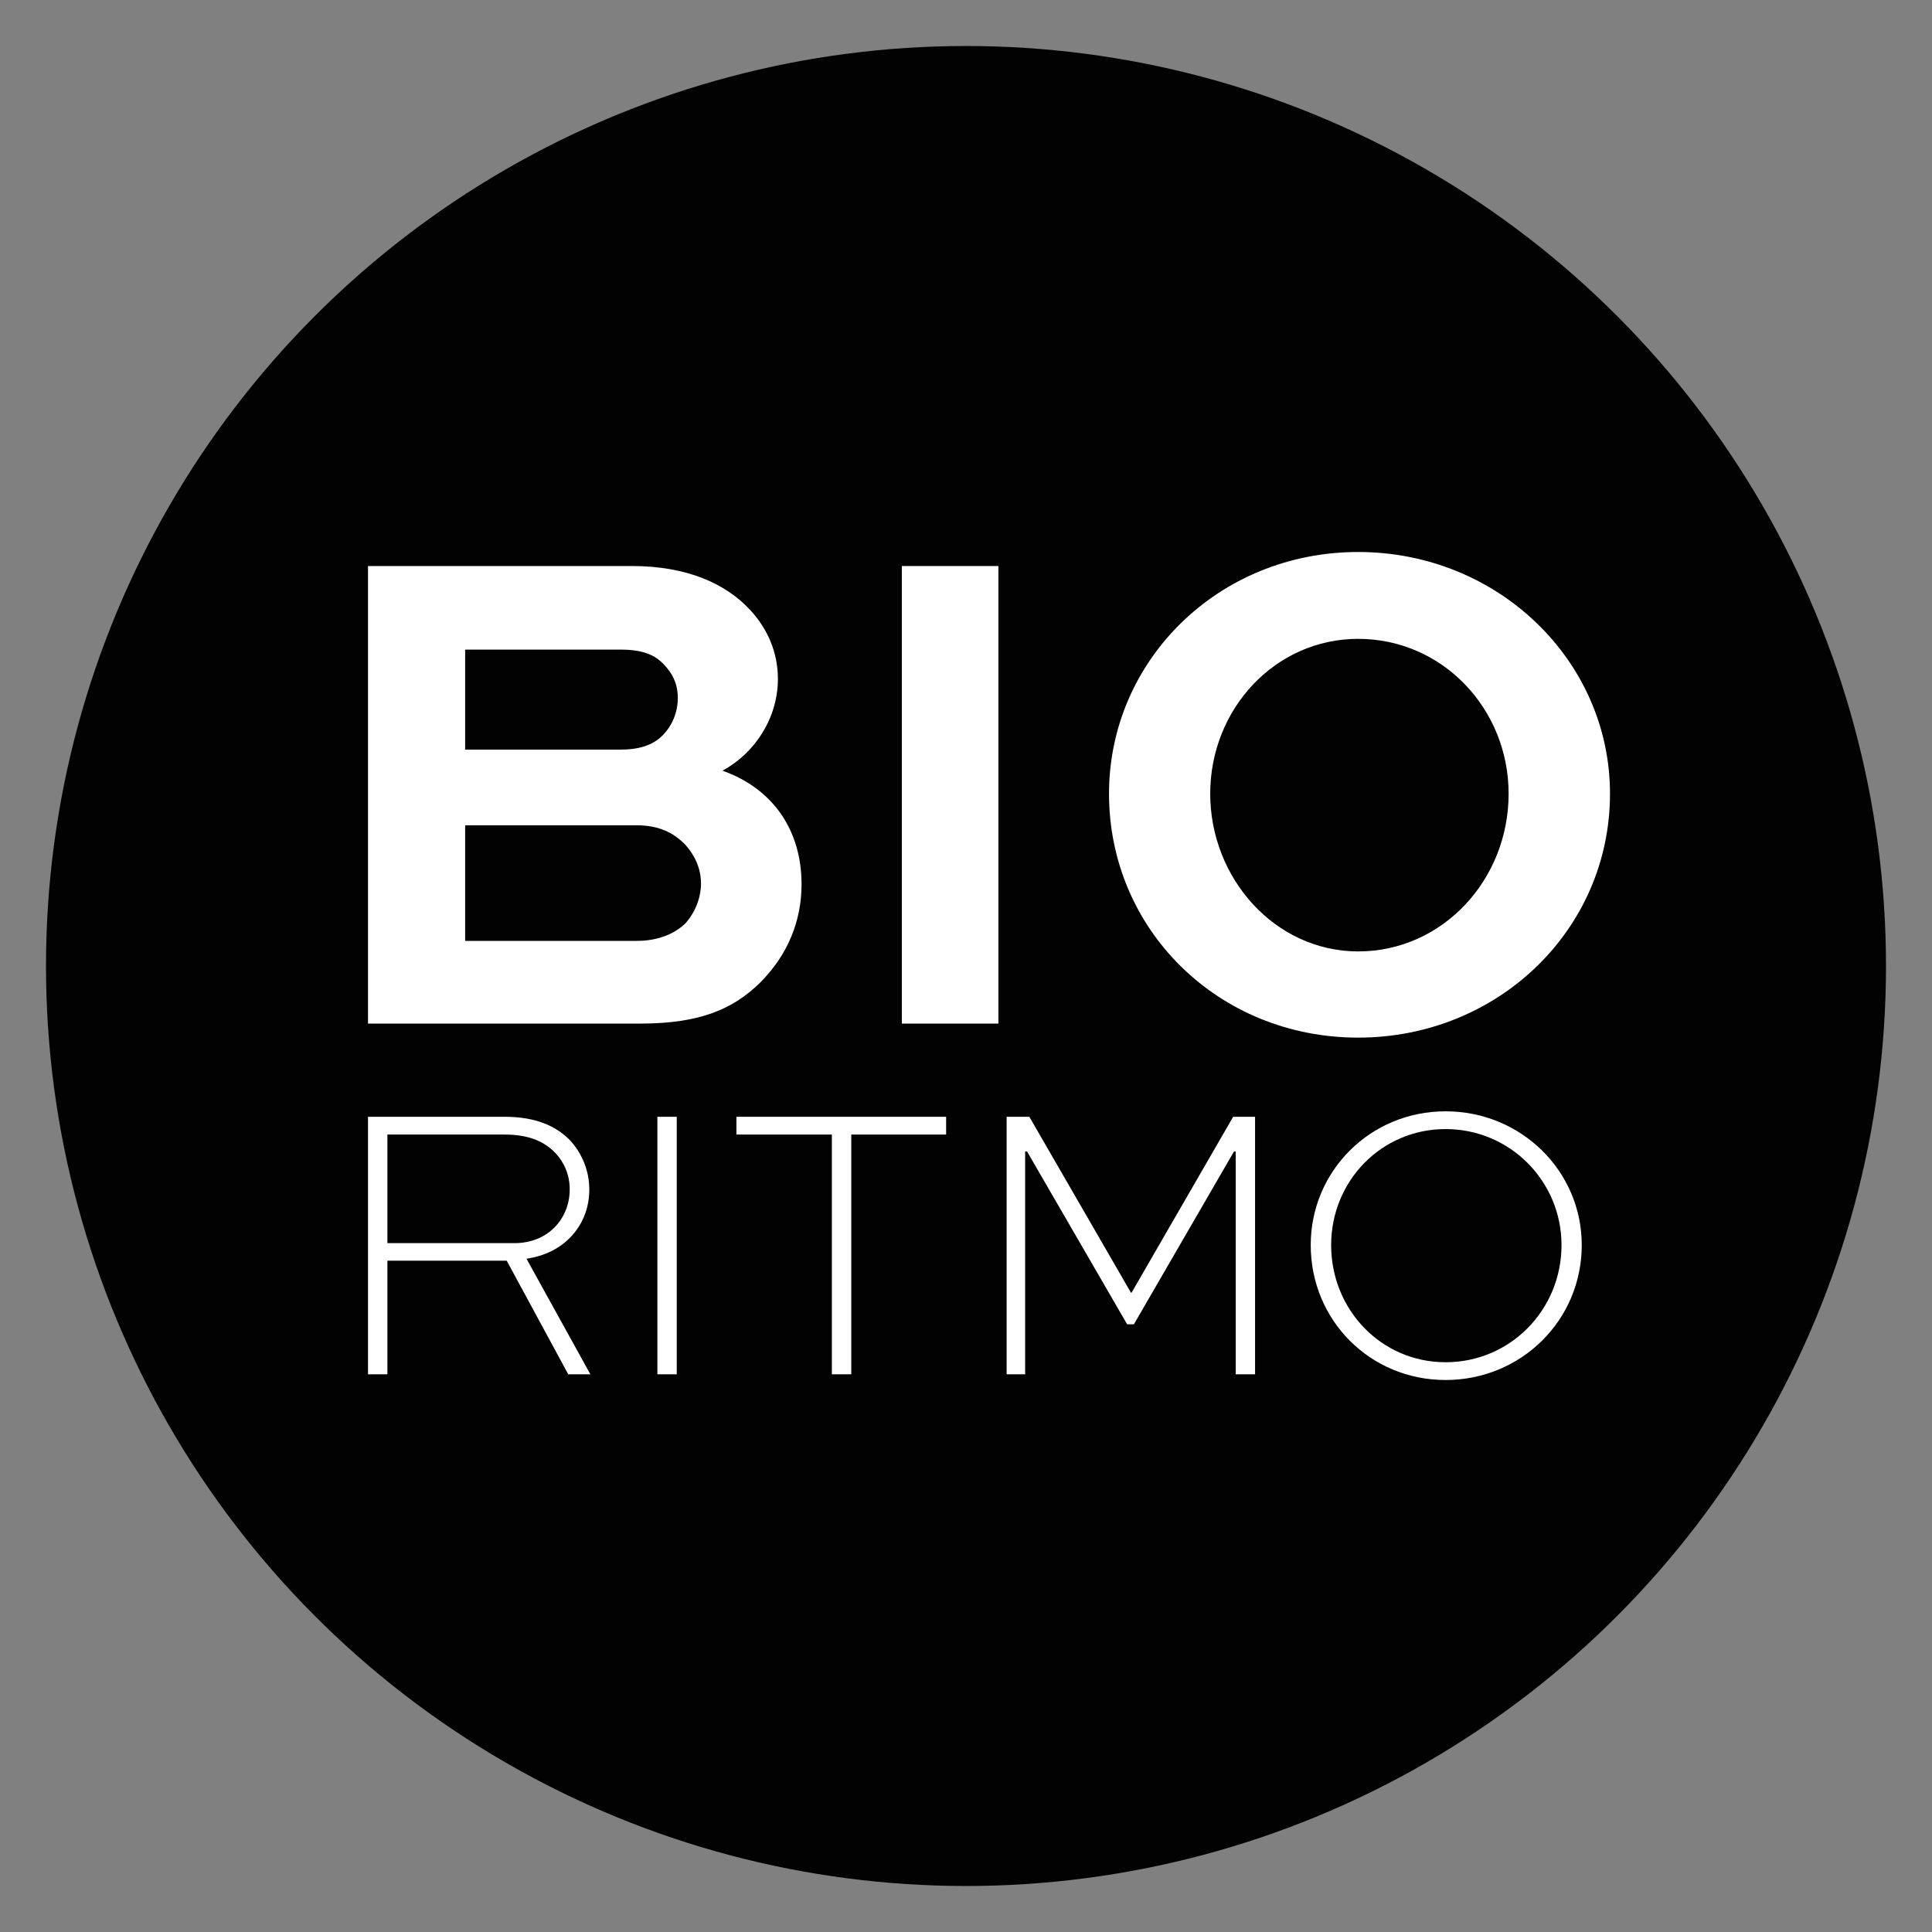
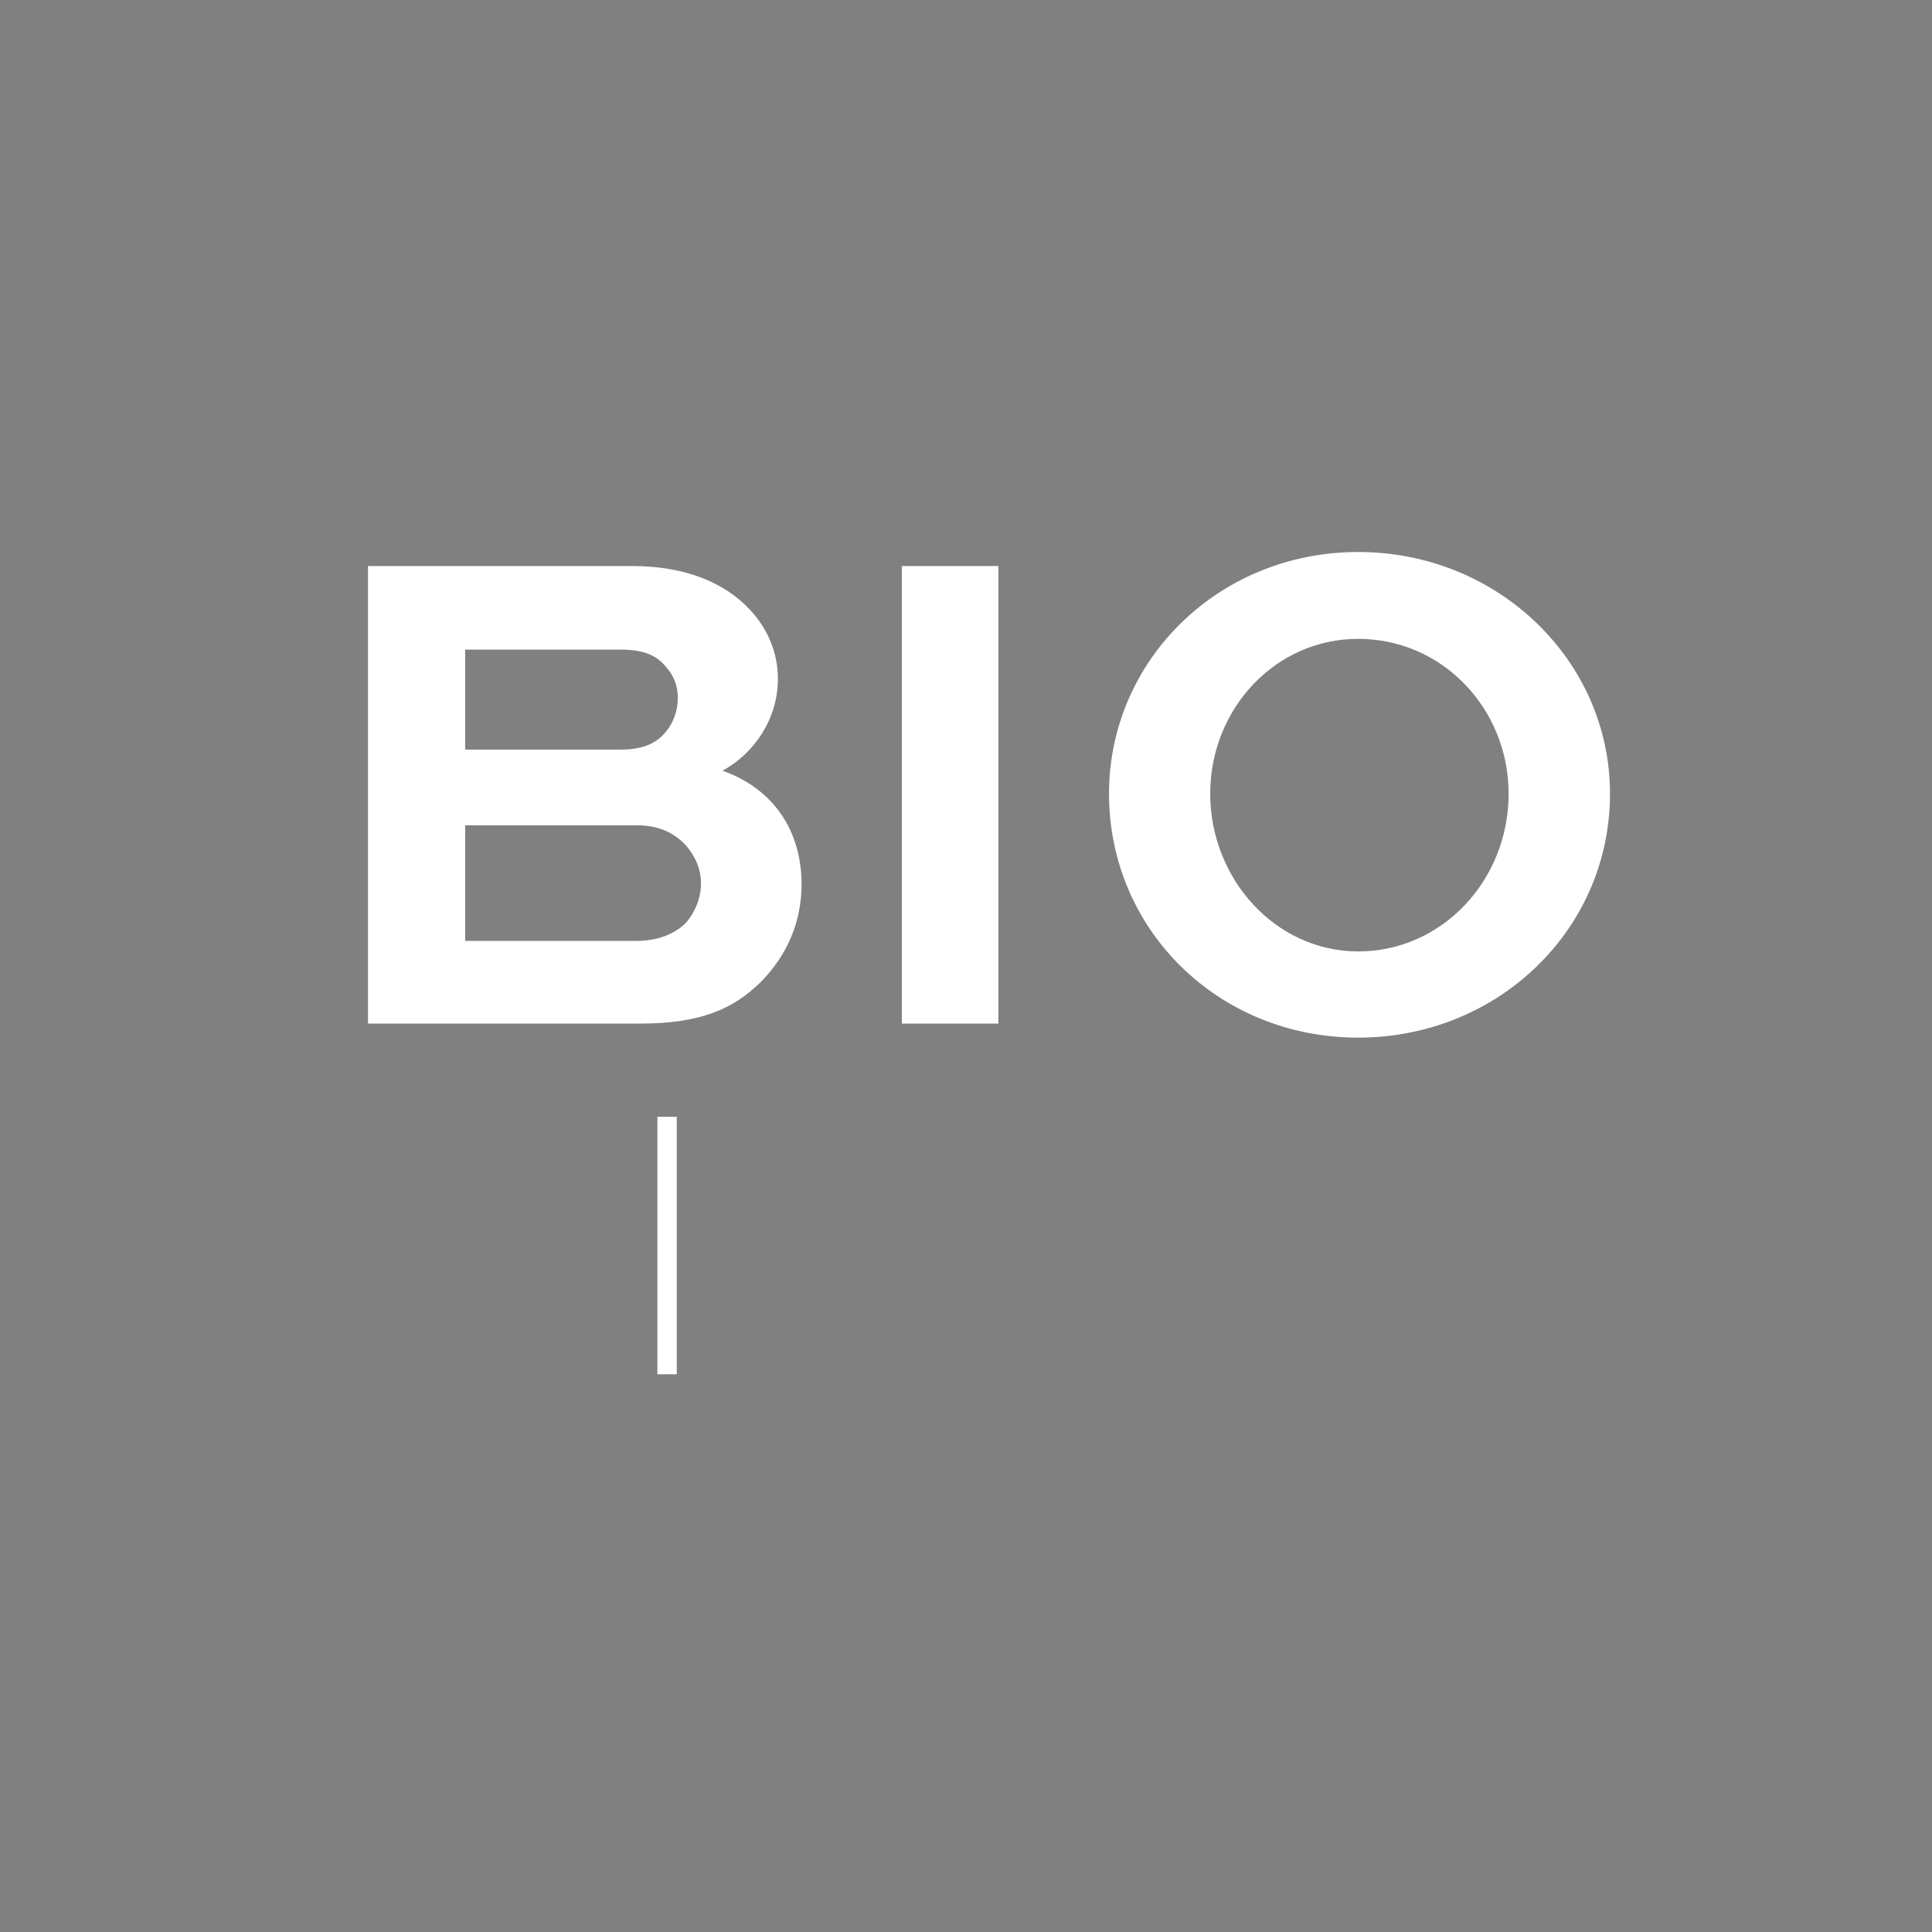
<svg xmlns="http://www.w3.org/2000/svg" width="42" height="42" viewBox="0 0 42 42" fill="none">
  <rect x="0" y="0" width="42" height="42" fill="#808080" stroke="none" />
-   <circle cx="21" cy="21" r="20" fill="#020202" />
  <g clip-path="url(#clip0_1712_8)">
    <path d="M8 22.252V12.305H13.741C14.932 12.305 15.78 12.687 16.311 13.264C16.692 13.674 16.911 14.193 16.911 14.756C16.911 15.61 16.412 16.372 15.706 16.754C16.82 17.15 17.425 18.065 17.425 19.224C17.425 20.015 17.131 20.75 16.531 21.355C15.945 21.932 15.225 22.252 13.92 22.252H8ZM10.112 14.117V16.296H13.489C13.883 16.296 14.194 16.206 14.414 15.977C14.621 15.762 14.735 15.476 14.735 15.171C14.735 14.866 14.616 14.637 14.442 14.456C14.236 14.227 13.956 14.122 13.489 14.122H10.112V14.117ZM10.112 17.941V20.454H13.842C14.281 20.454 14.648 20.316 14.9 20.073C15.106 19.844 15.239 19.524 15.239 19.205C15.239 18.885 15.106 18.594 14.9 18.366C14.634 18.089 14.3 17.941 13.842 17.941H10.112Z" fill="white" />
    <path d="M21.704 12.305H19.605V22.252H21.704V12.305Z" fill="white" />
    <path d="M29.525 12C32.563 12 35 14.36 35 17.255C35 20.211 32.563 22.557 29.525 22.557C26.487 22.557 24.109 20.211 24.109 17.255C24.109 14.36 26.487 12 29.525 12ZM29.525 20.683C31.358 20.683 32.796 19.128 32.796 17.255C32.796 15.409 31.358 13.888 29.525 13.888C27.72 13.888 26.309 15.414 26.309 17.255C26.309 19.095 27.72 20.683 29.525 20.683Z" fill="white" />
-     <path d="M8 29.876V24.278H10.969C11.629 24.278 12.091 24.469 12.408 24.807C12.655 25.084 12.811 25.451 12.811 25.861C12.811 26.615 12.289 27.244 11.445 27.363L12.834 29.876H12.353L11.015 27.406H8.422V29.876H8ZM8.422 24.664V27.025H11.18C11.922 27.025 12.385 26.486 12.385 25.856C12.385 25.547 12.27 25.275 12.078 25.07C11.812 24.788 11.45 24.664 10.964 24.664H8.422Z" fill="white" />
    <path d="M14.712 24.278H14.291V29.876H14.712V24.278Z" fill="white" />
-     <path d="M16.009 24.278H20.568V24.664H18.506V29.876H18.084V24.664H16.009V24.278Z" fill="white" />
-     <path d="M26.863 29.876V25.032H26.826L24.65 28.789H24.503L22.327 25.032H22.286V29.876H21.883V24.278H22.377L24.586 28.102H24.599L26.808 24.278H27.284V29.876H26.863Z" fill="white" />
-     <path d="M31.426 24.159C33.071 24.159 34.386 25.461 34.386 27.067C34.386 28.698 33.071 30 31.426 30C29.781 30 28.494 28.698 28.494 27.067C28.494 25.465 29.781 24.159 31.426 24.159ZM31.426 29.614C32.833 29.614 33.946 28.474 33.946 27.067C33.946 25.68 32.828 24.545 31.426 24.545C30.029 24.545 28.938 25.675 28.938 27.067C28.938 28.474 30.029 29.614 31.426 29.614Z" fill="white" />
  </g>
  <defs>
    <clipPath id="clip0_1712_8">
      <rect width="27" height="18" fill="white" transform="translate(8 12)" />
    </clipPath>
  </defs>
</svg>